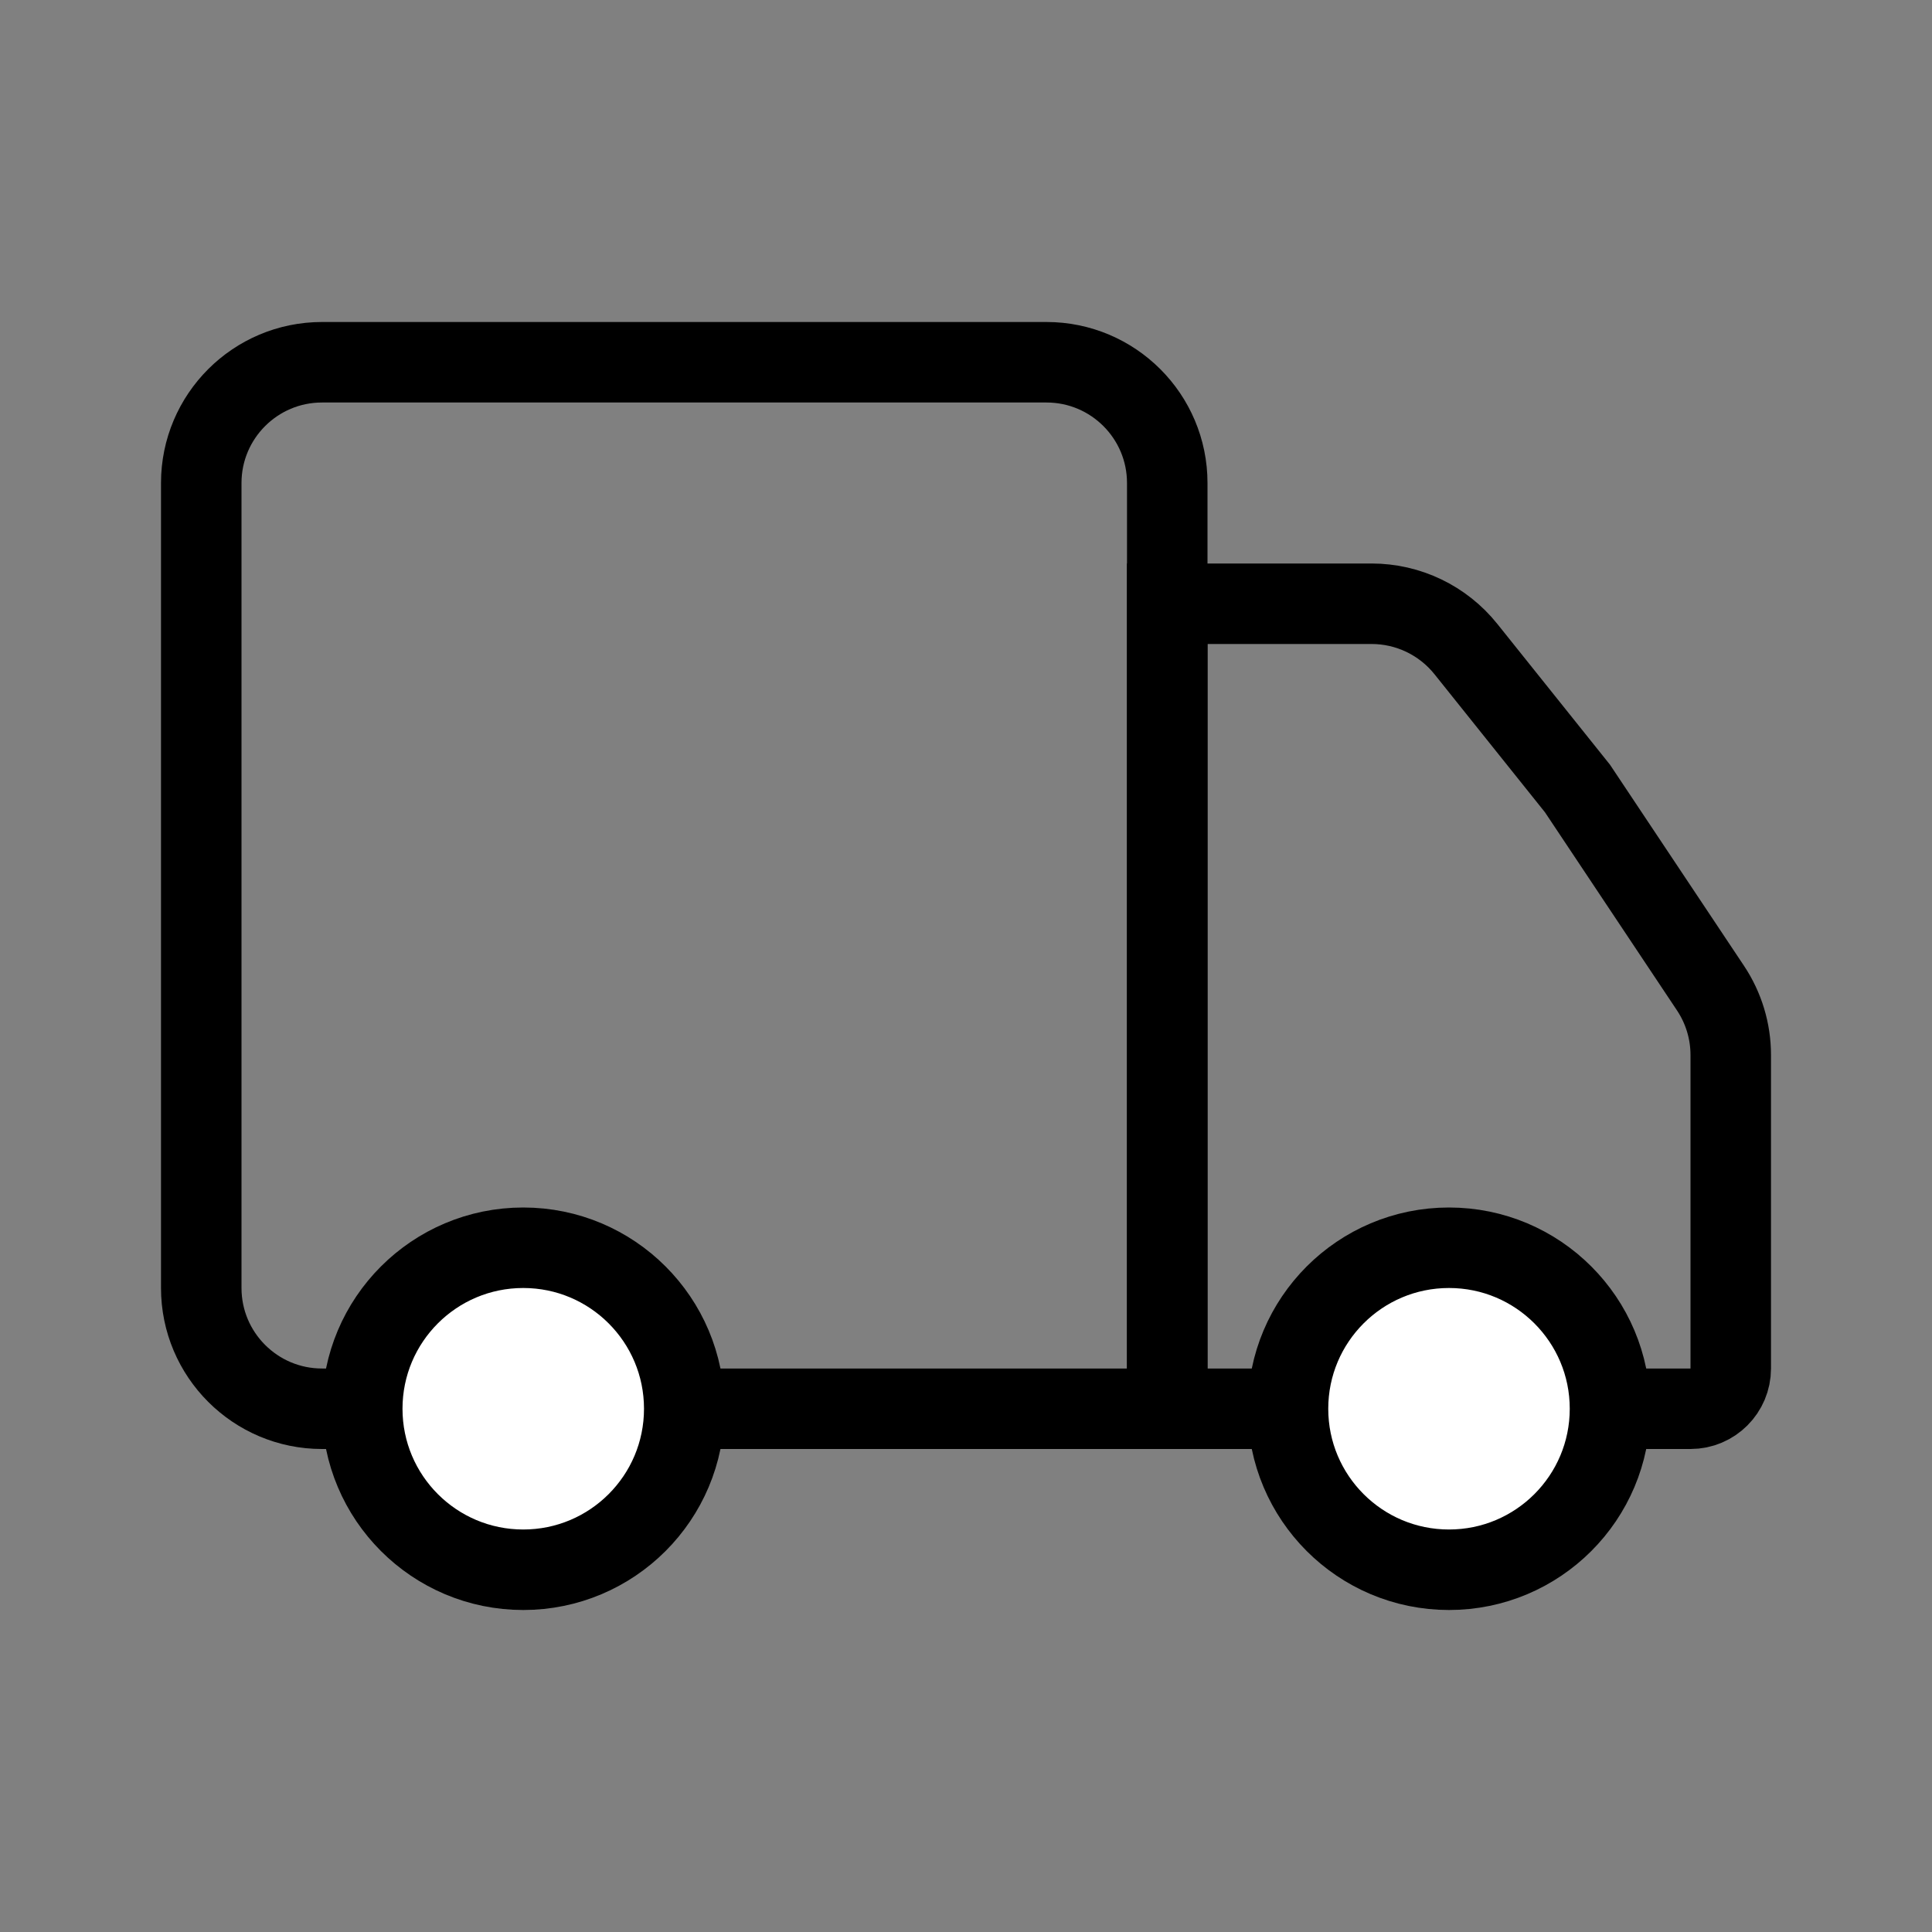
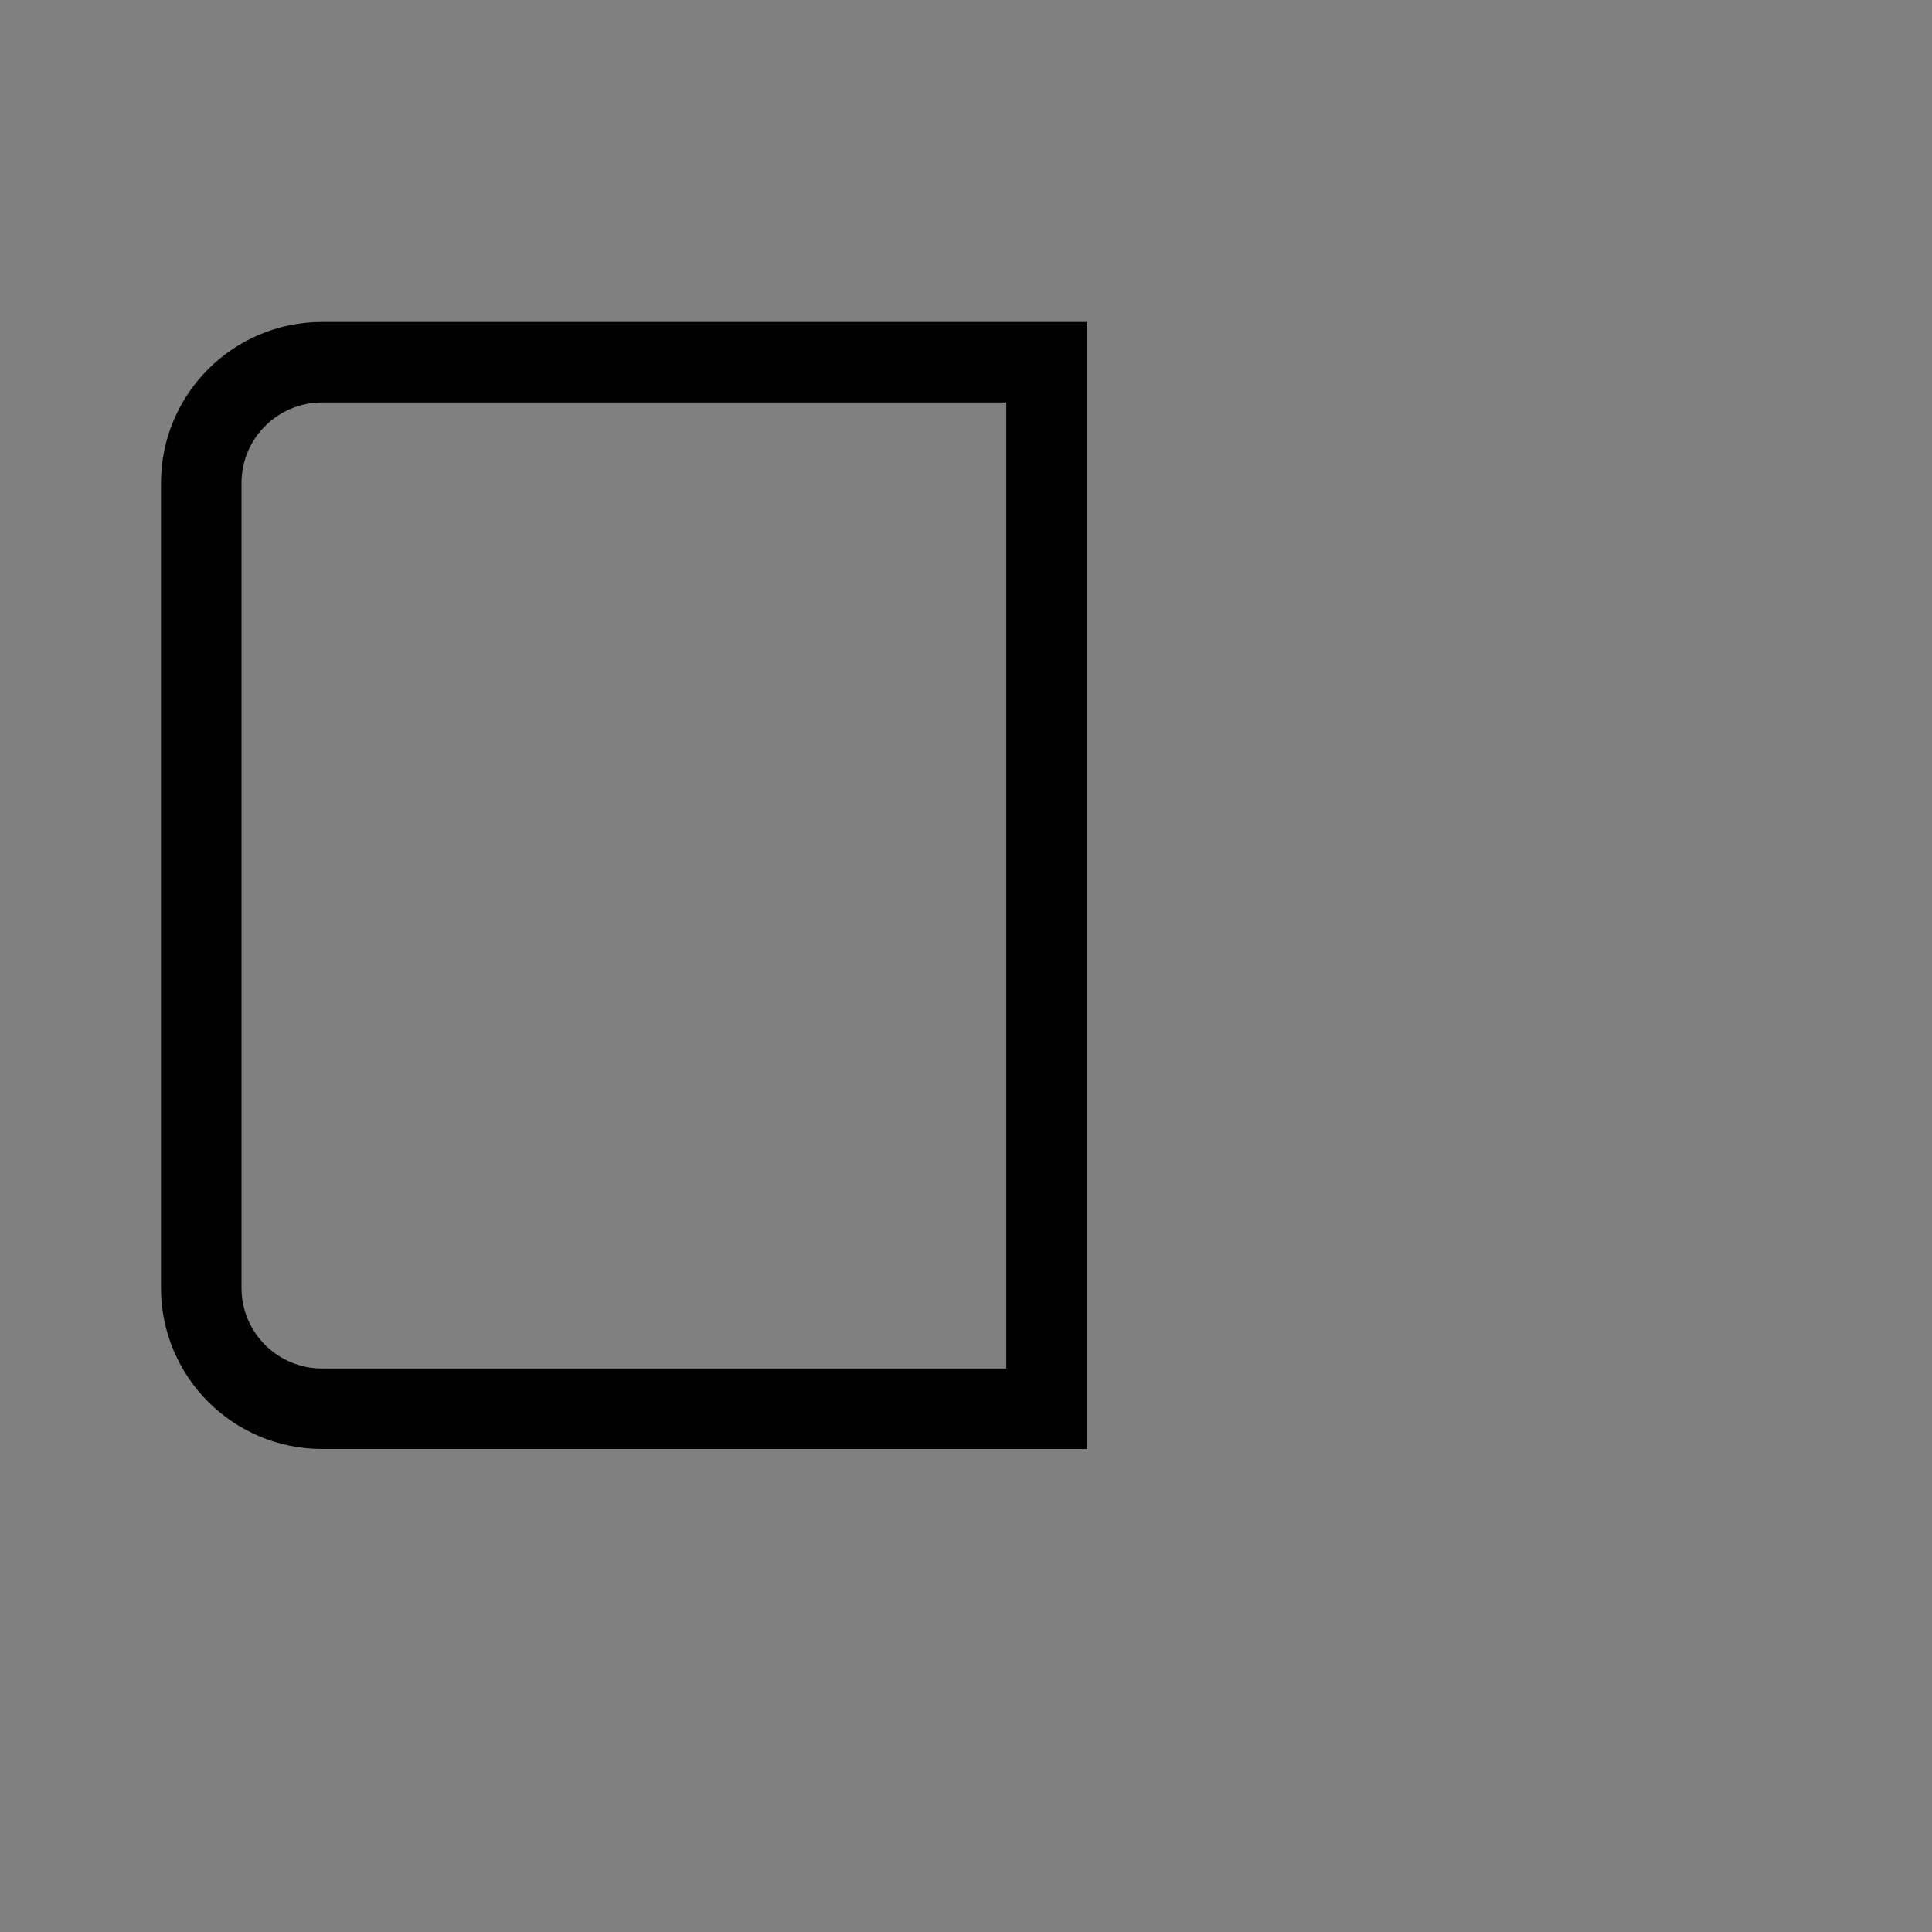
<svg xmlns="http://www.w3.org/2000/svg" width="24" height="24" viewBox="0 0 24 24" fill="none">
  <rect x="0" y="0" width="24" height="24" fill="#808080" stroke="none" />
-   <path d="M21 17.5H14.5V7.5H17.039C17.494 7.5 17.925 7.707 18.21 8.063L19.596 9.795L21.248 12.274C21.412 12.52 21.5 12.809 21.5 13.106V17C21.5 17.276 21.276 17.5 21 17.5Z" stroke="black" />
-   <path d="M4 4.5H13C13.828 4.5 14.5 5.172 14.5 6V17.5H4C3.172 17.5 2.5 16.828 2.5 16V6C2.5 5.172 3.172 4.5 4 4.5Z" stroke="black" />
-   <circle cx="6.5" cy="17.5" r="2" fill="white" stroke="black" />
-   <circle cx="18" cy="17.5" r="2" fill="white" stroke="black" />
+   <path d="M4 4.5H13V17.5H4C3.172 17.5 2.5 16.828 2.5 16V6C2.5 5.172 3.172 4.5 4 4.5Z" stroke="black" />
</svg>